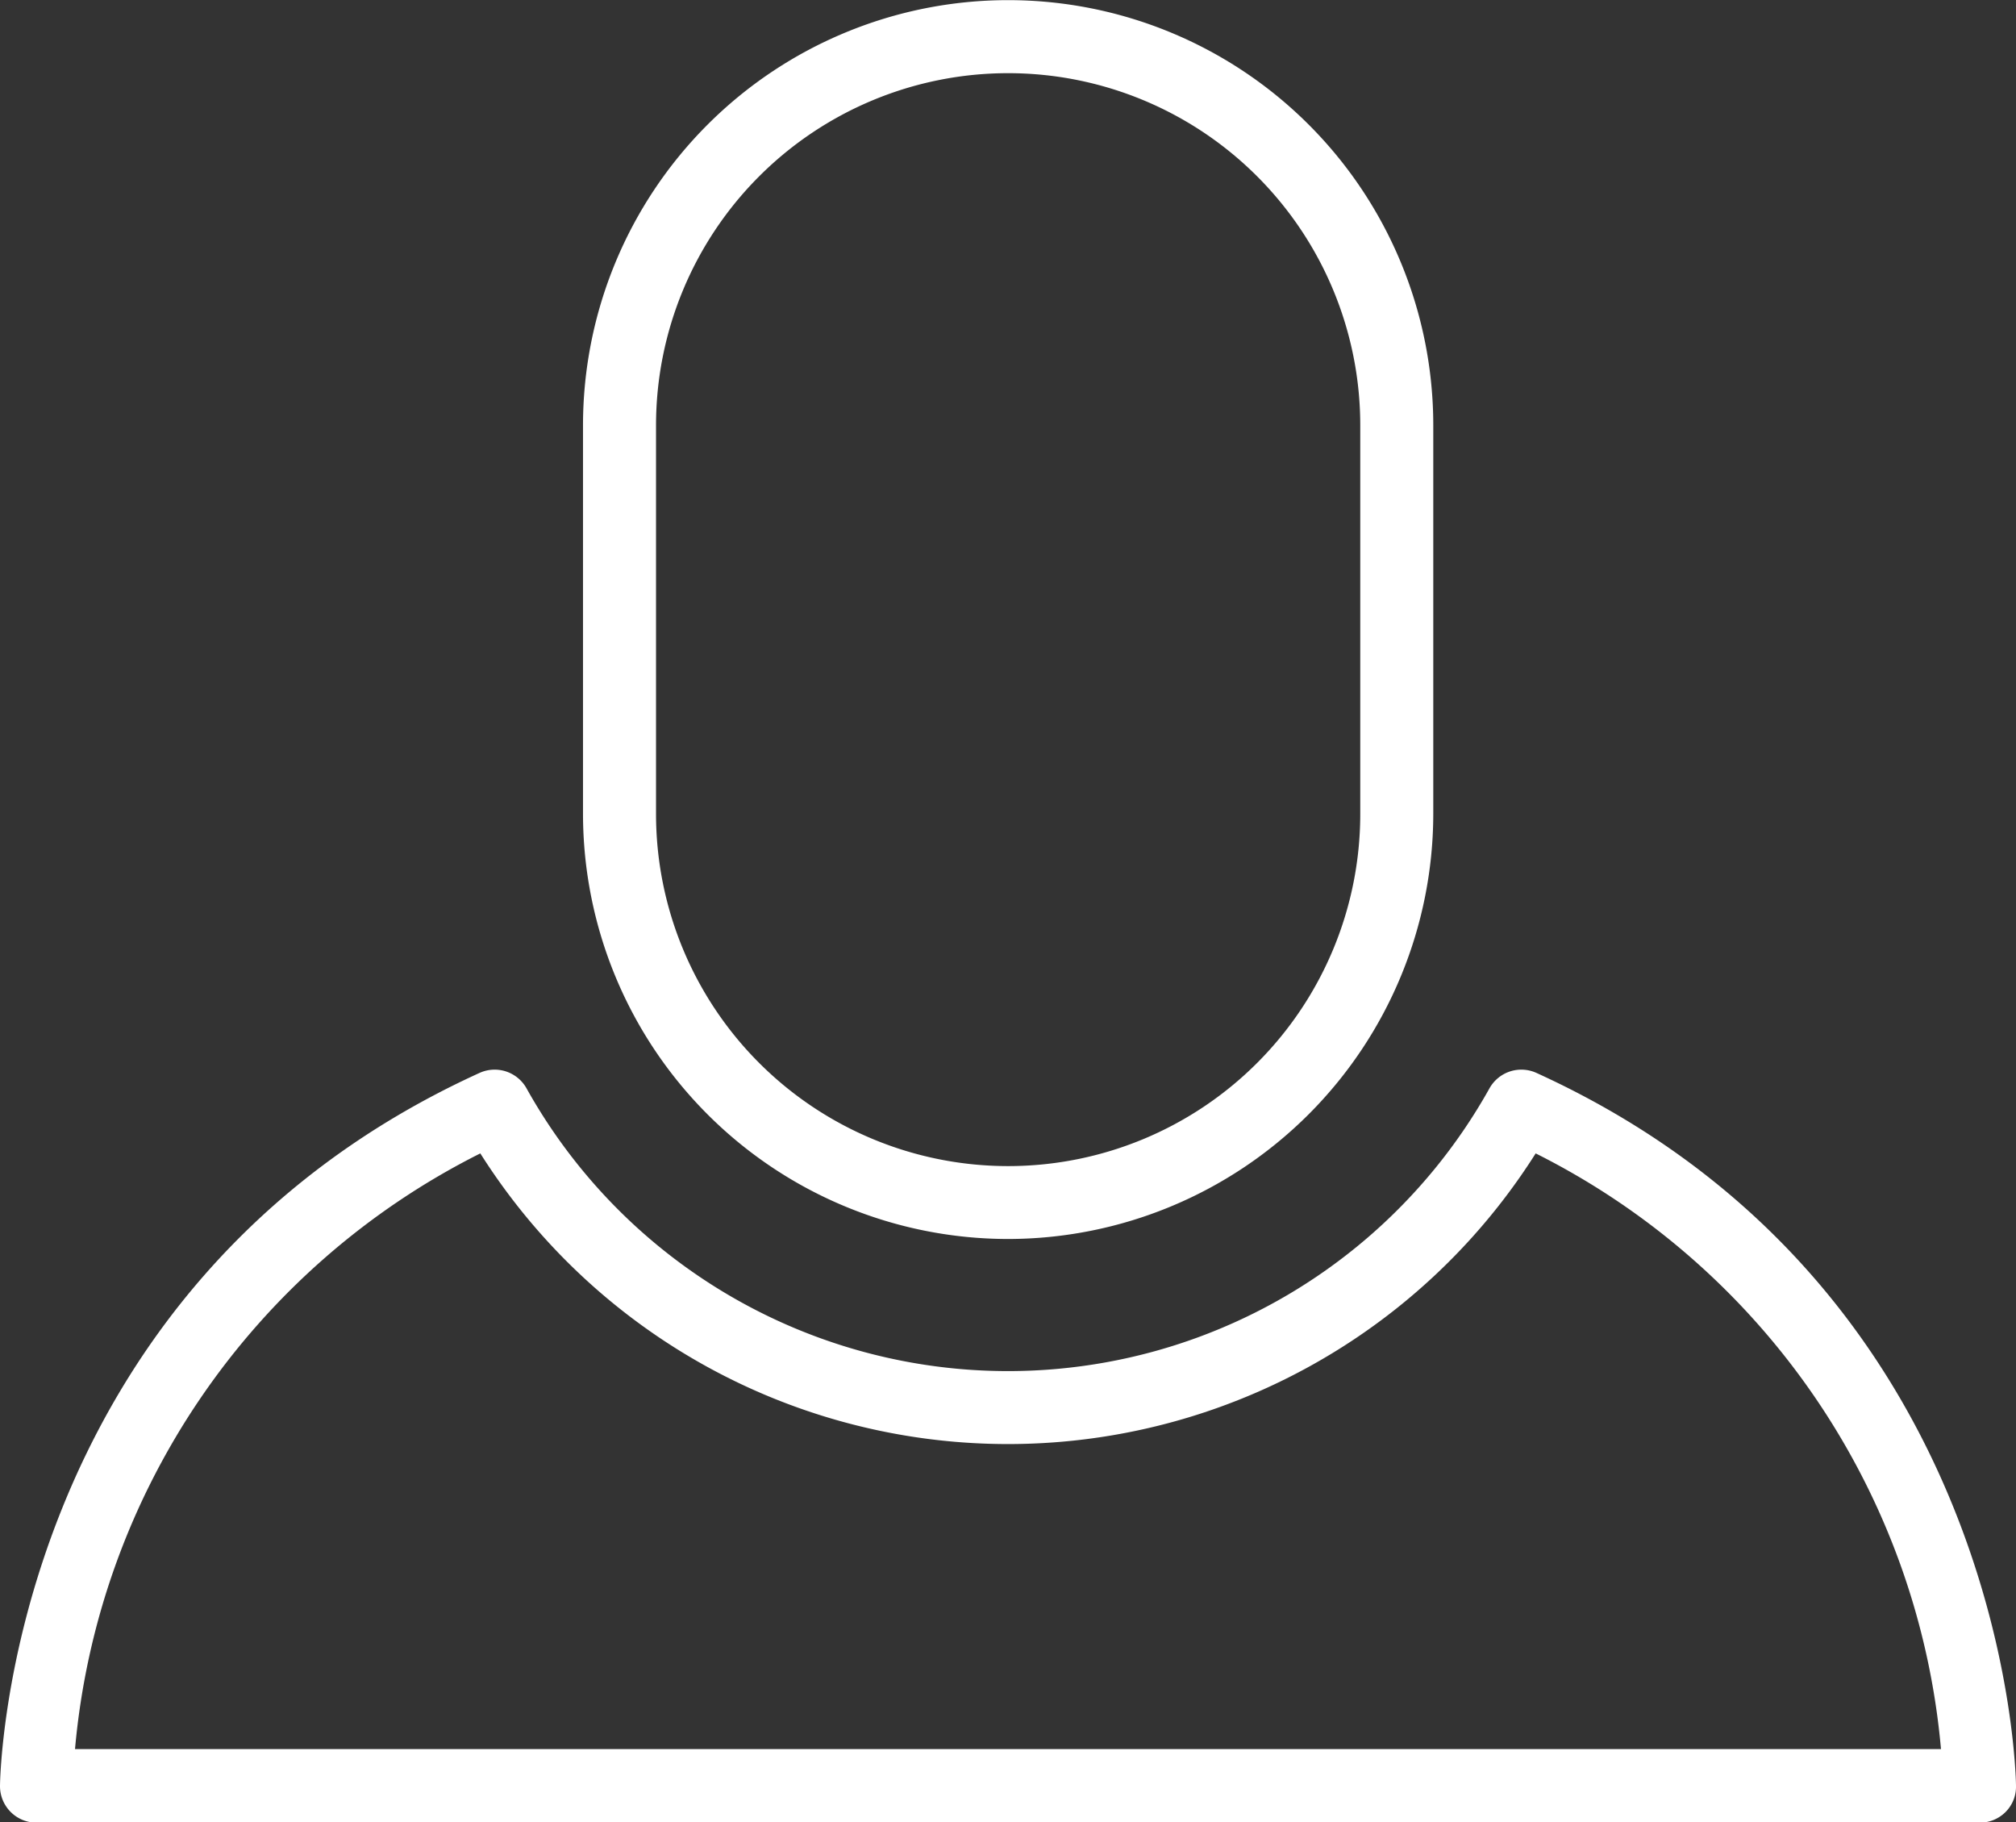
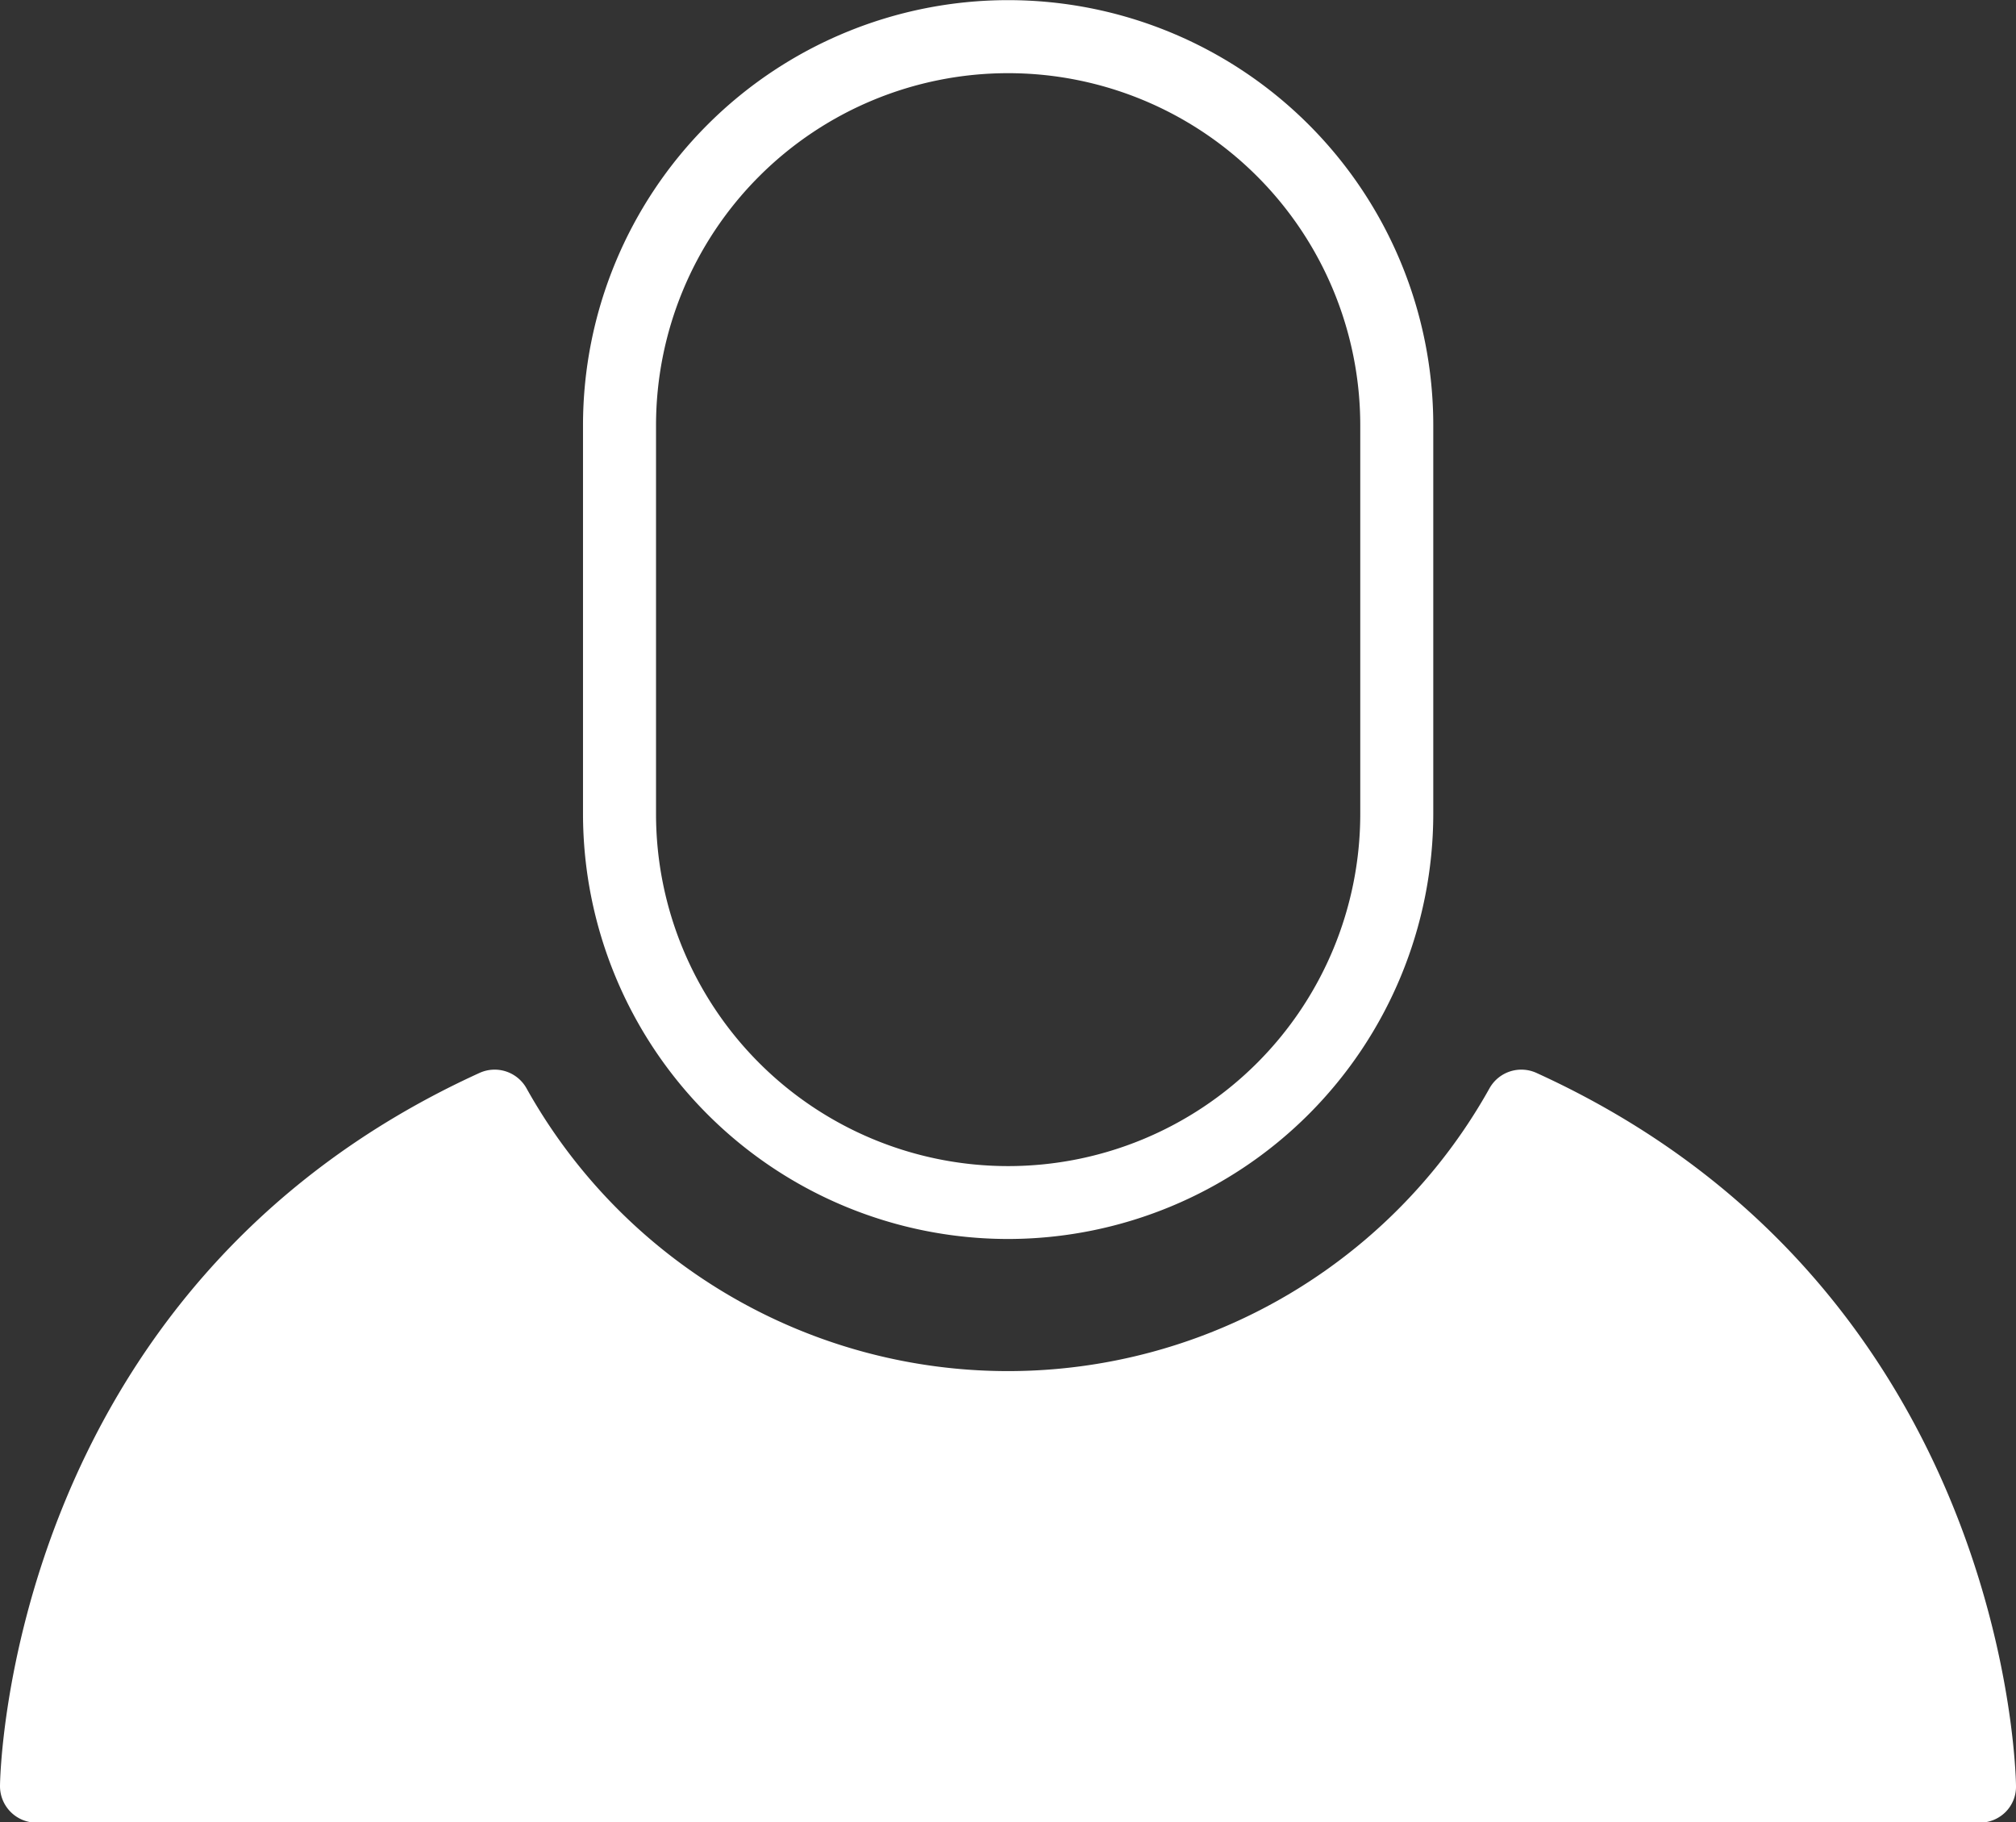
<svg xmlns="http://www.w3.org/2000/svg" id="Layer_1" data-name="Layer 1" viewBox="0 0 70.68 63.87">
  <rect x="0" y="0" width="70.68" height="63.87" fill="#333333" stroke="none" />
  <defs>
    <style>.cls-1{fill:#fff;fill-rule:evenodd;}</style>
  </defs>
  <title>buyer-personas</title>
-   <path class="cls-1" d="M322.7,2159.84a1.28,1.28,0,0,0-1.65.54,19.33,19.33,0,0,1-33.76,0,1.28,1.28,0,0,0-1.65-.54c-16.61,7.57-16.81,24.81-16.81,25a1.28,1.28,0,0,0,1.28,1.28h68.12a1.28,1.28,0,0,0,.91-0.37,1.25,1.25,0,0,0,.37-0.91C339.51,2184.65,339.31,2167.41,322.7,2159.84Zm-51.24,23.7a25.93,25.93,0,0,1,14.21-20.88,21.89,21.89,0,0,0,37,0,25.92,25.92,0,0,1,14.21,20.88H271.47Zm20.37-46.4a12.34,12.34,0,1,1,24.69,0v13.62a12.34,12.34,0,1,1-24.69,0v-13.62Zm12.34,28.52a14.92,14.92,0,0,0,14.91-14.9v-13.62a14.9,14.9,0,0,0-29.81,0v13.62A14.91,14.91,0,0,0,304.17,2165.66Z" transform="translate(-268.83 -2122.23)" />
+   <path class="cls-1" d="M322.7,2159.84a1.28,1.28,0,0,0-1.65.54,19.33,19.33,0,0,1-33.76,0,1.28,1.28,0,0,0-1.65-.54c-16.61,7.57-16.81,24.81-16.81,25a1.28,1.28,0,0,0,1.28,1.28h68.12a1.28,1.28,0,0,0,.91-0.37,1.25,1.25,0,0,0,.37-0.91C339.51,2184.65,339.31,2167.41,322.7,2159.84Zm-51.24,23.7H271.47Zm20.37-46.4a12.34,12.34,0,1,1,24.69,0v13.62a12.34,12.34,0,1,1-24.69,0v-13.62Zm12.34,28.52a14.92,14.92,0,0,0,14.91-14.9v-13.62a14.9,14.9,0,0,0-29.81,0v13.62A14.91,14.91,0,0,0,304.17,2165.66Z" transform="translate(-268.83 -2122.23)" />
</svg>